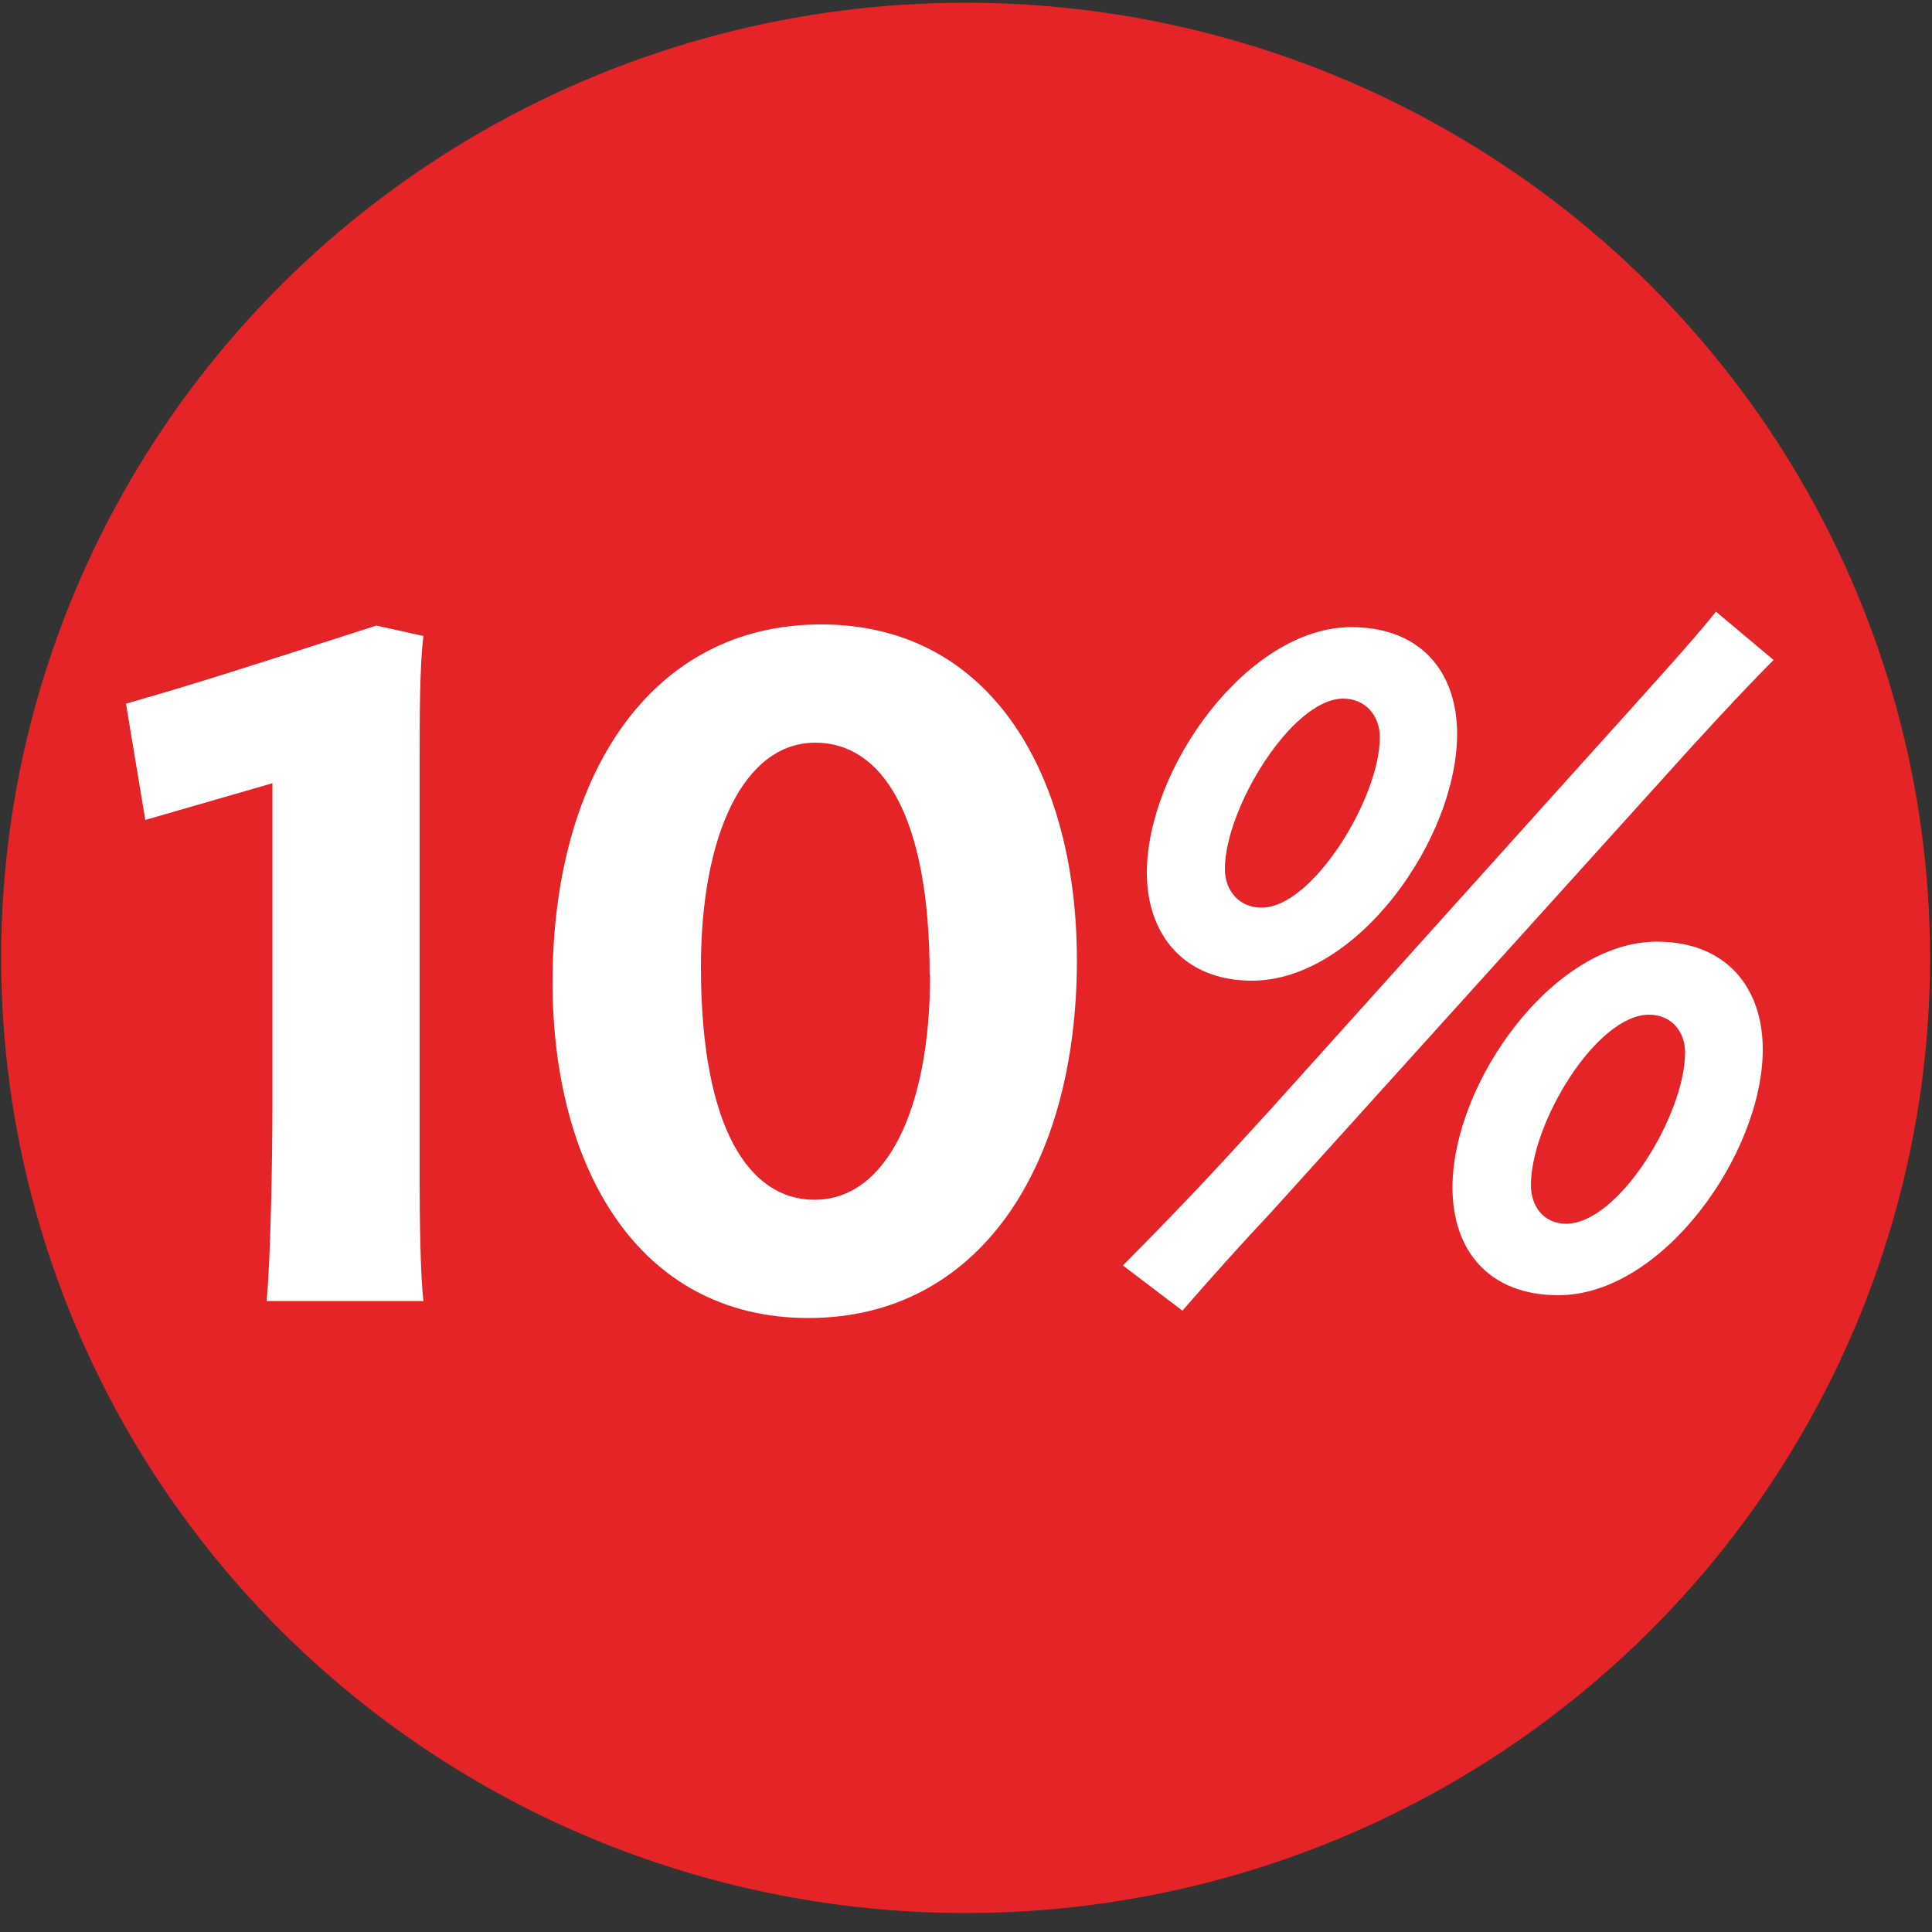
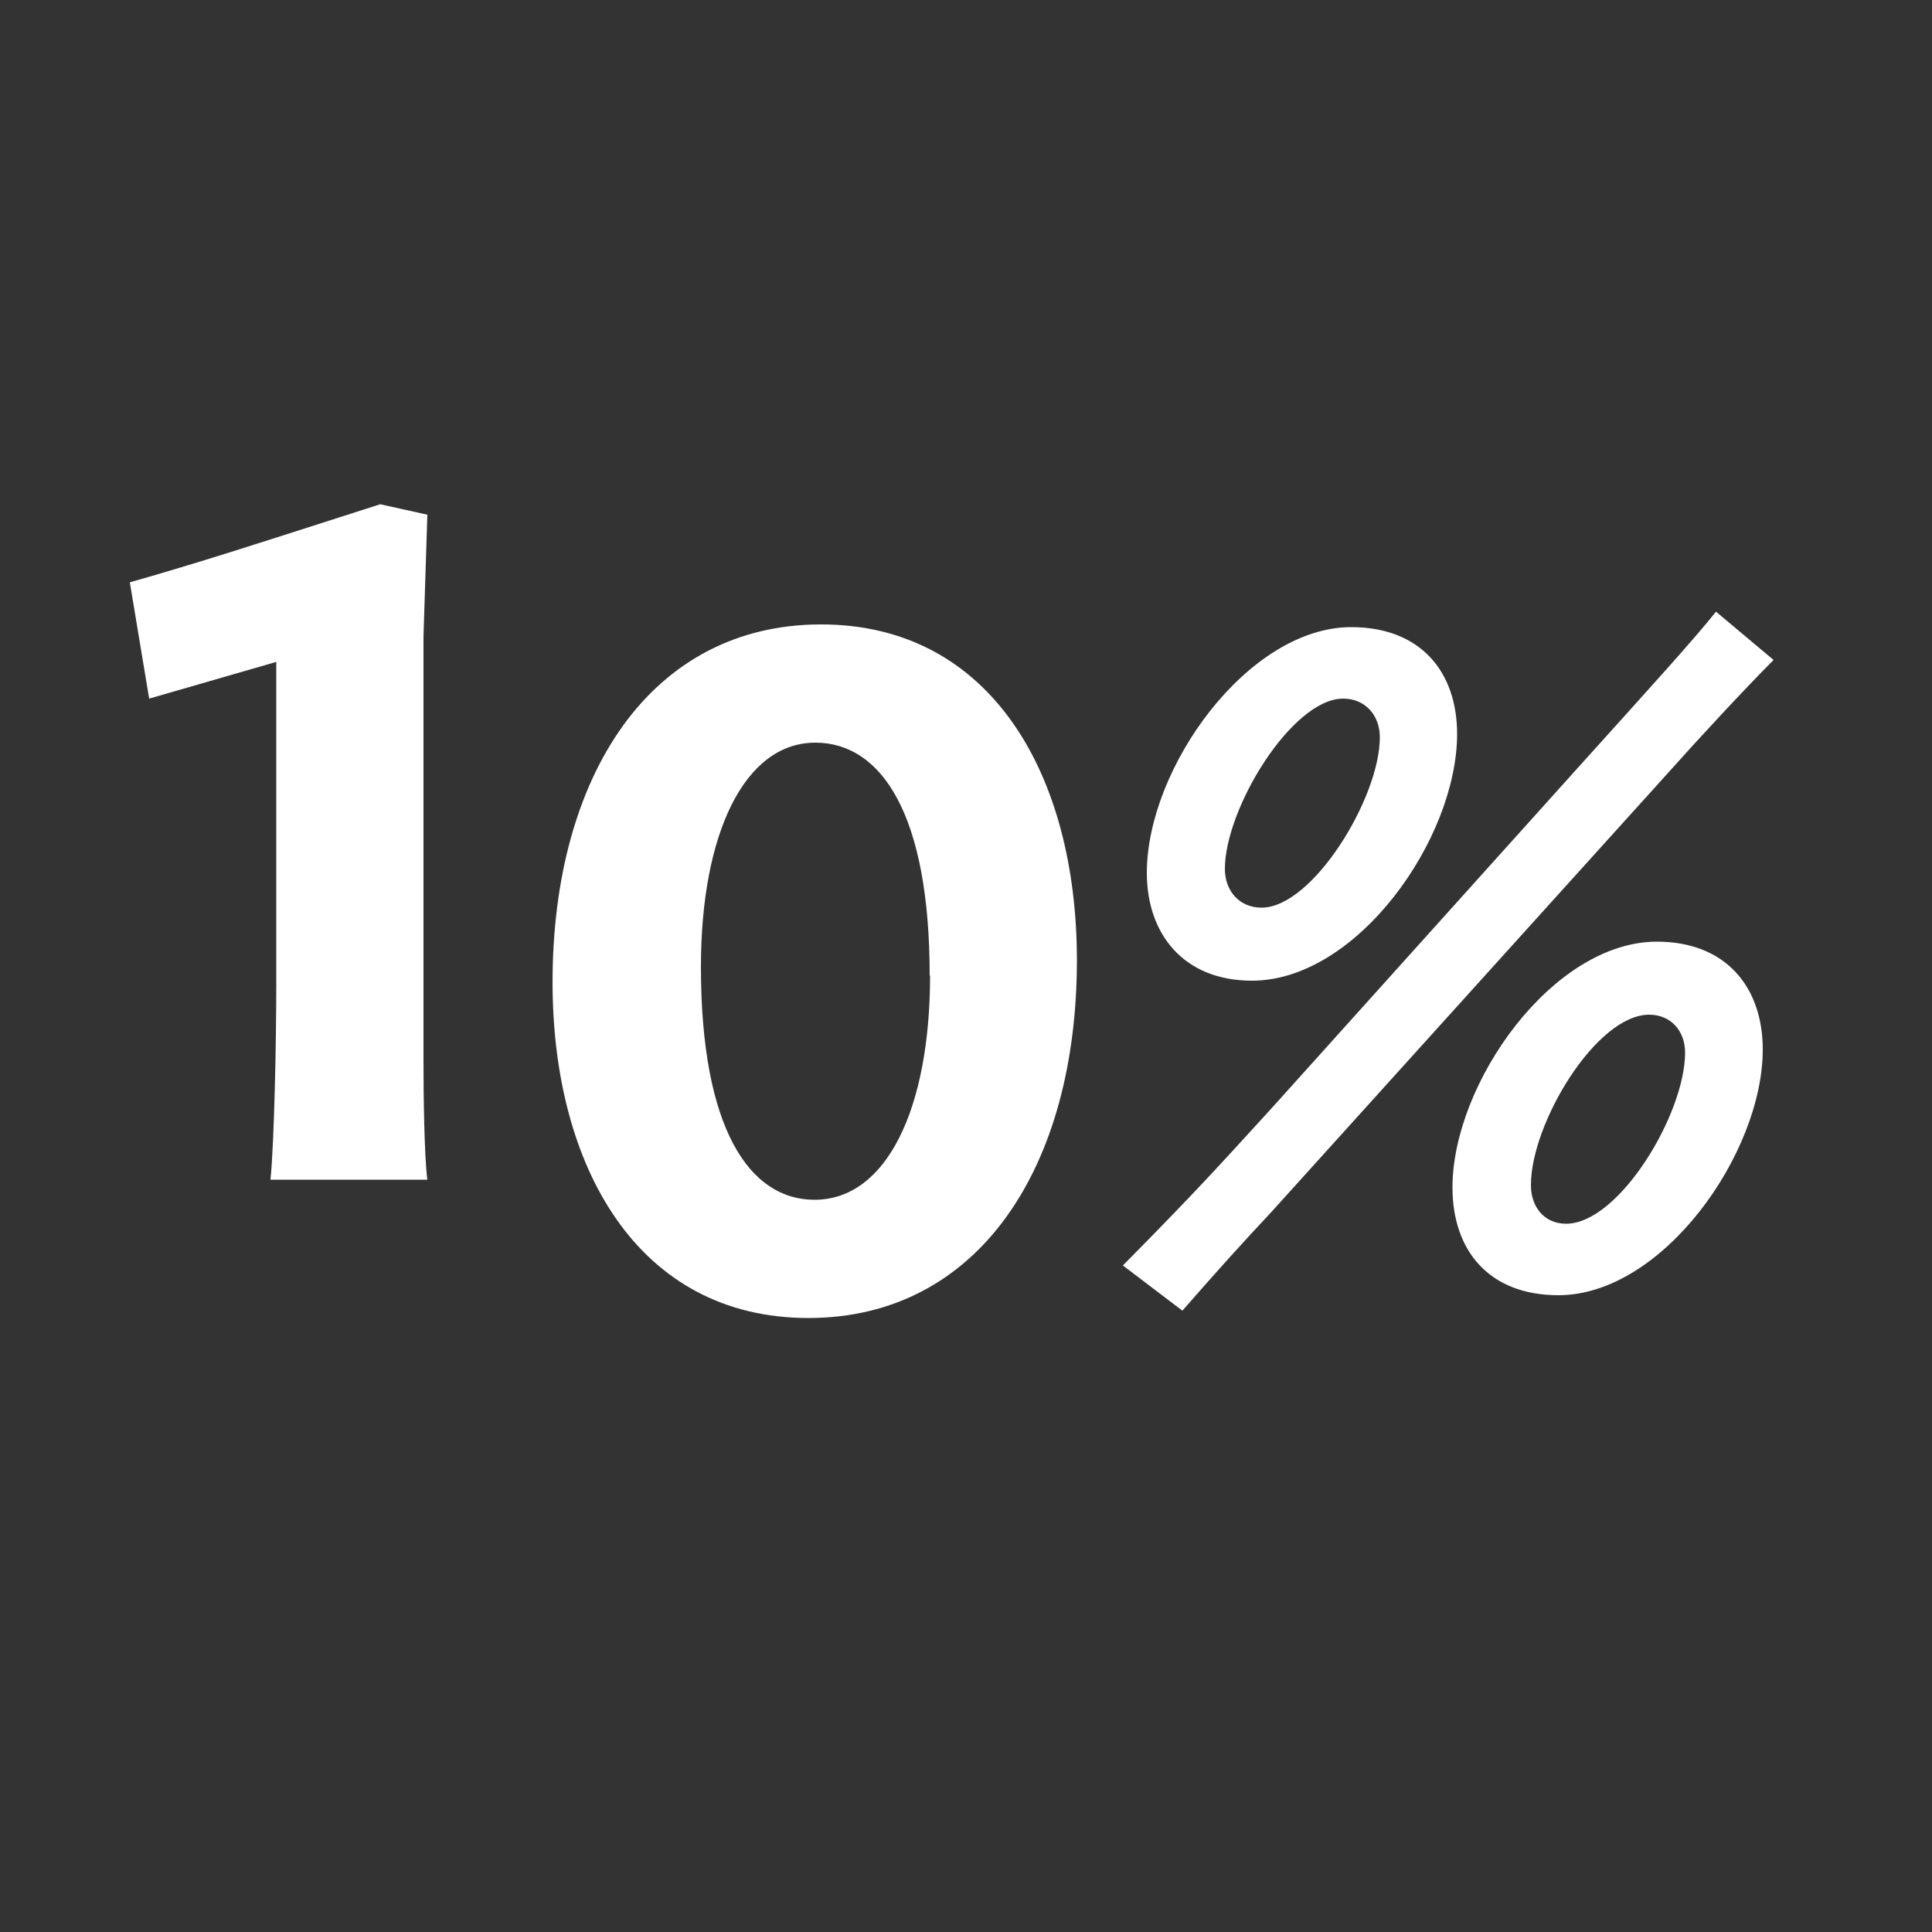
<svg xmlns="http://www.w3.org/2000/svg" viewBox="0 0 50 50" version="1.1" id="Capa_1">
  <rect x="0" y="0" width="50" height="50" fill="#333333" stroke="none" />
  <defs>
    <style>
      .st0 {
        fill: #e42427;
      }

      .st1 {
        fill: #fff;
      }
    </style>
  </defs>
-   <ellipse ry="24.72" rx="24.96" cy="24.79" cx="24.99" class="st0" />
  <g>
-     <path d="M10.96,16.46c-.1.7-.1,2.22-.1,3.14v11.06c0,.8.02,2.42.1,3.01h-4.06c.1-1,.15-3.66.15-5.03v-8.37l-3.29.95-.5-3.01c1.77-.5,3.51-1.07,4.61-1.42l1.87-.6,1.22.27Z" class="st1" />
+     <path d="M10.96,16.46v11.06c0,.8.02,2.42.1,3.01h-4.06c.1-1,.15-3.66.15-5.03v-8.37l-3.29.95-.5-3.01c1.77-.5,3.51-1.07,4.61-1.42l1.87-.6,1.22.27Z" class="st1" />
    <path d="M27.87,24.85c0,5.35-2.54,9.26-6.95,9.26s-6.62-3.91-6.62-8.69c0-5.35,2.54-9.26,6.95-9.26s6.62,3.91,6.62,8.69ZM24.06,25.25c0-4.18-1.25-6.03-2.96-6.03-1.84,0-2.96,2.37-2.96,5.8,0,4.18,1.25,6.03,2.94,6.03,1.87,0,2.99-2.37,2.99-5.8Z" class="st1" />
  </g>
  <path d="M29.07,32.74c2.06-2.08,2.72-2.84,3.84-4.06l7.88-8.76c2.1-2.33,3.01-3.33,3.62-4.09l1.49,1.25c-.76.76-1.98,2.08-2.72,2.91l-10.28,11.38c-.76.81-1.4,1.52-2.3,2.55l-1.54-1.17h0ZM37.71,18.99c0,2.72-2.59,6.39-5.31,6.39-1.76,0-2.72-1.2-2.72-2.79,0-2.72,2.62-6.36,5.29-6.36,1.79,0,2.74,1.15,2.74,2.77h0ZM35.71,19.08c0-.56-.37-1-.95-1-1.32,0-3.06,2.84-3.06,4.41,0,.56.37,1,.95,1,1.32,0,3.06-2.84,3.06-4.41ZM45.62,27.16c0,2.69-2.59,6.36-5.29,6.36-1.79,0-2.74-1.15-2.74-2.79,0-2.69,2.59-6.36,5.29-6.36,1.79,0,2.74,1.18,2.74,2.79ZM43.61,27.24c0-.56-.37-.98-.93-.98-1.37,0-3.06,2.81-3.06,4.41,0,.56.34,1,.91,1,1.37,0,3.08-2.84,3.08-4.43Z" class="st1" />
</svg>